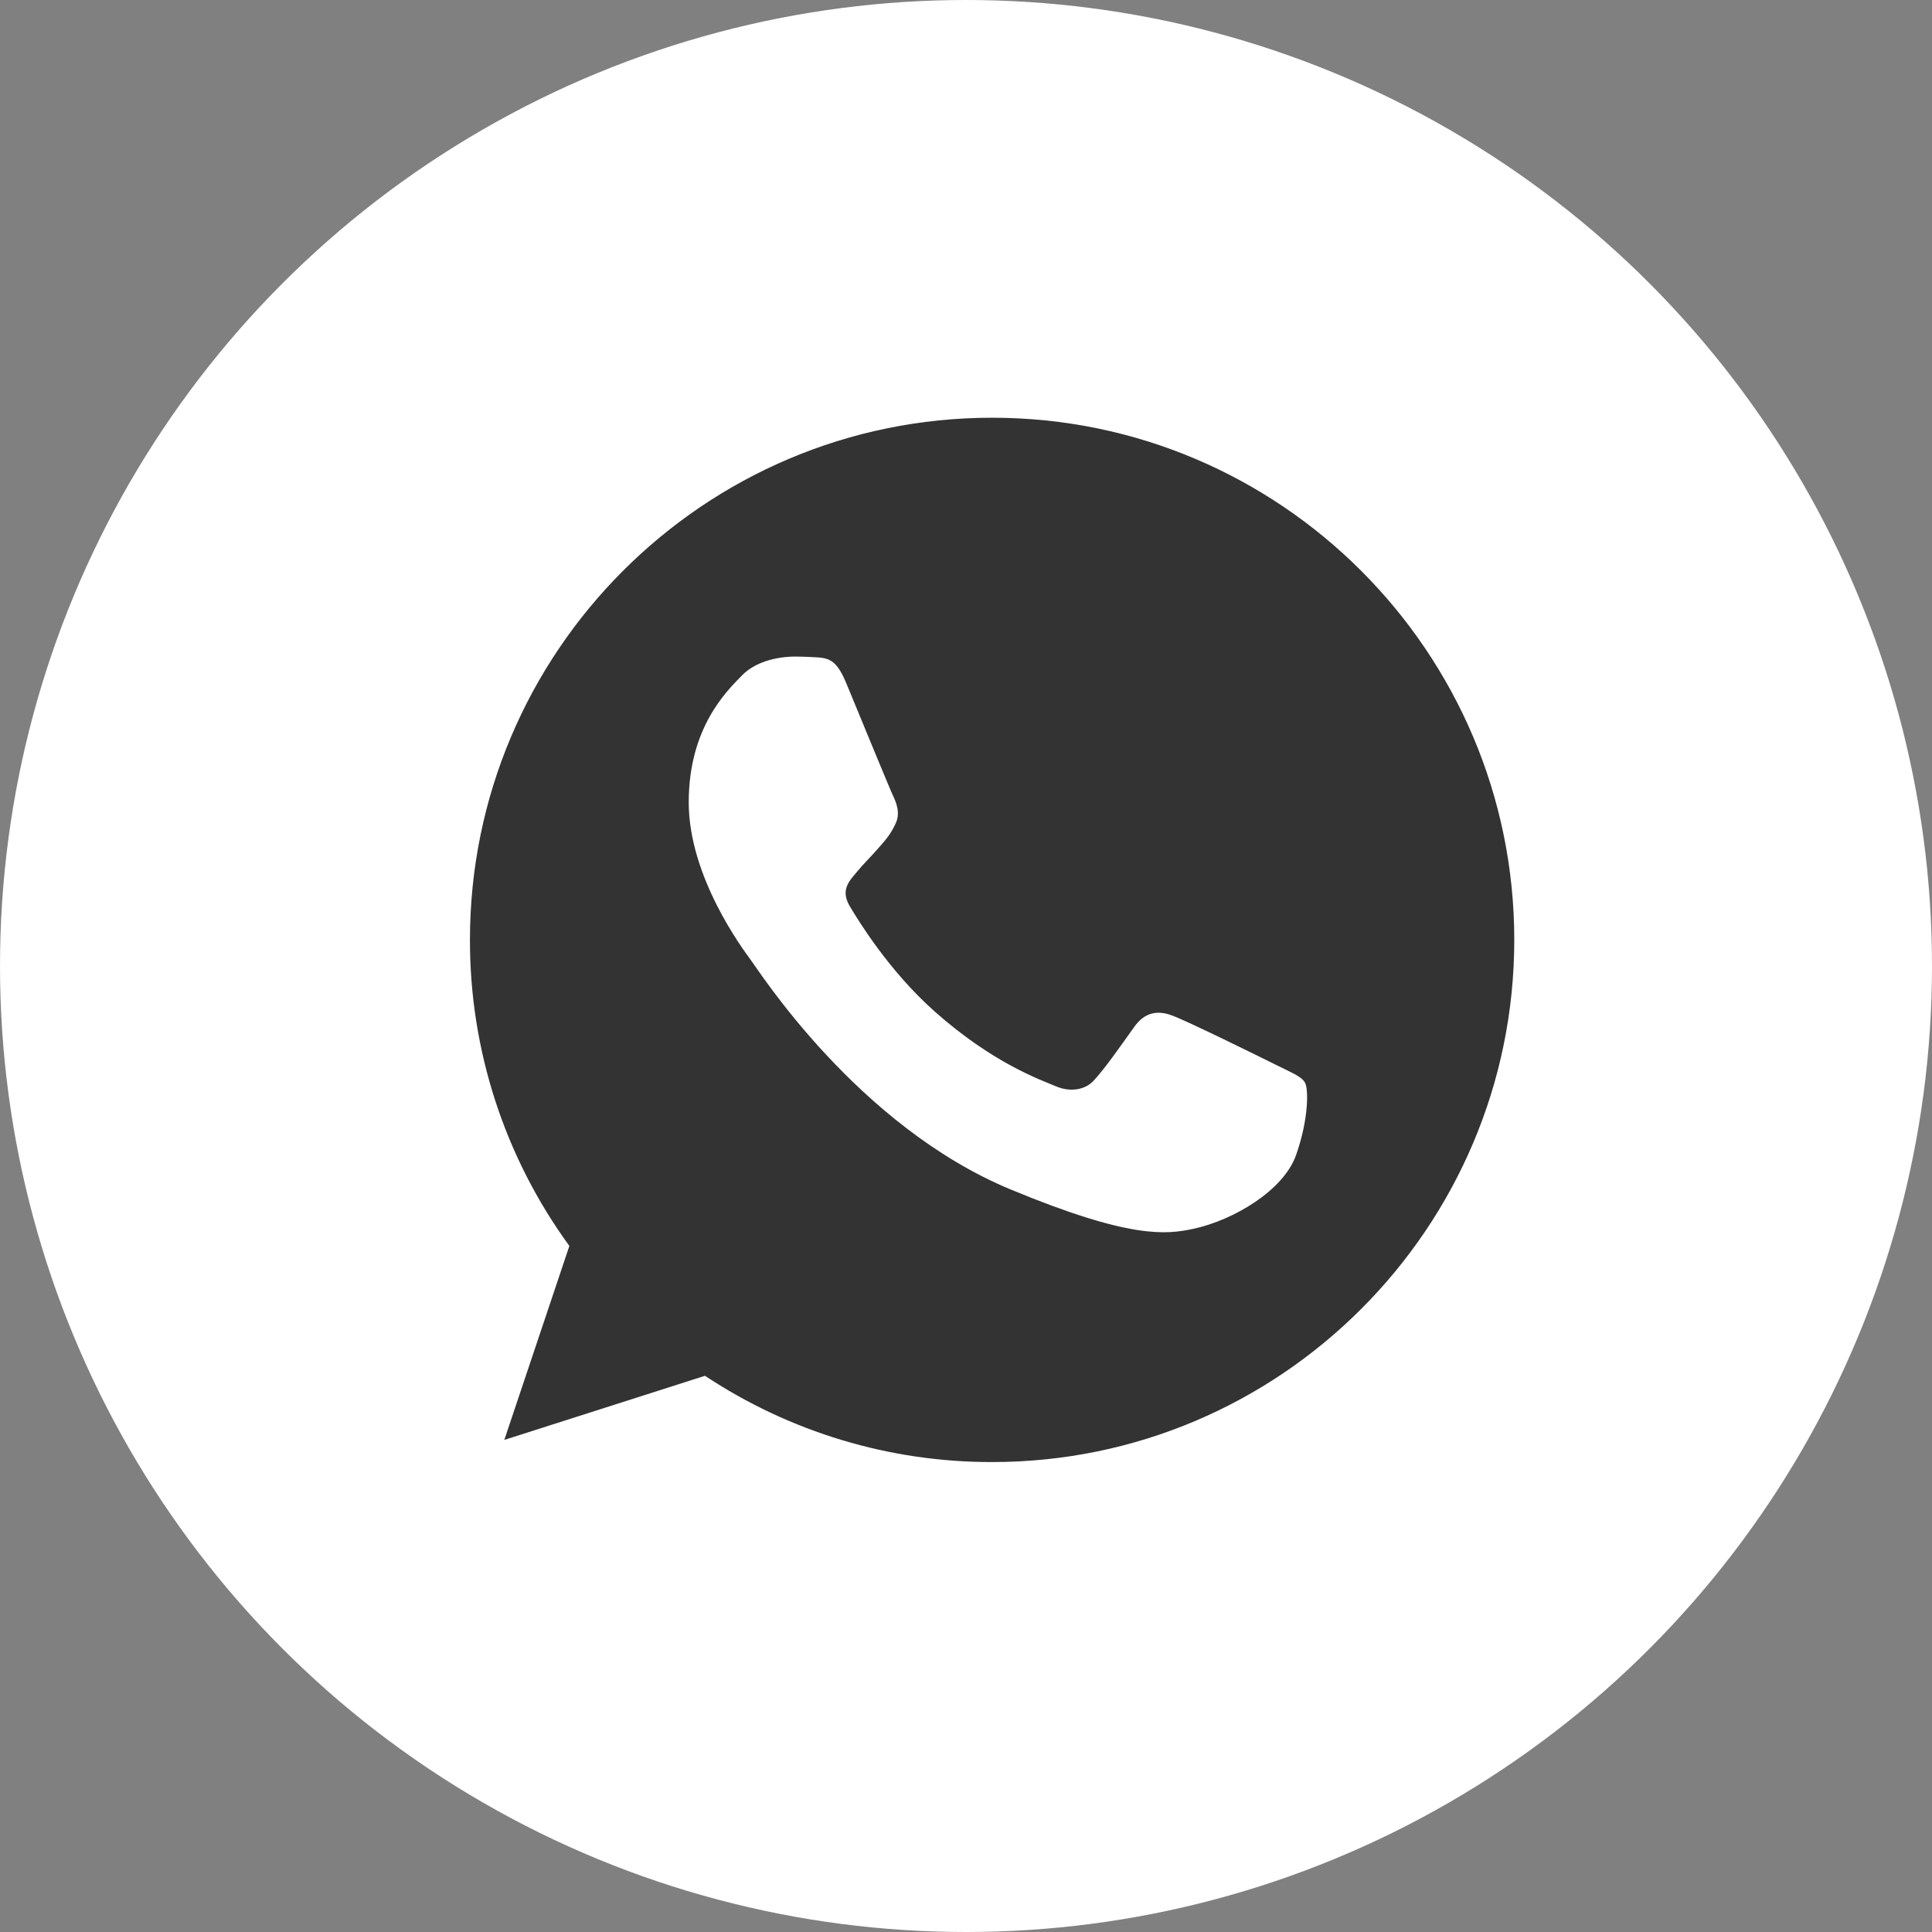
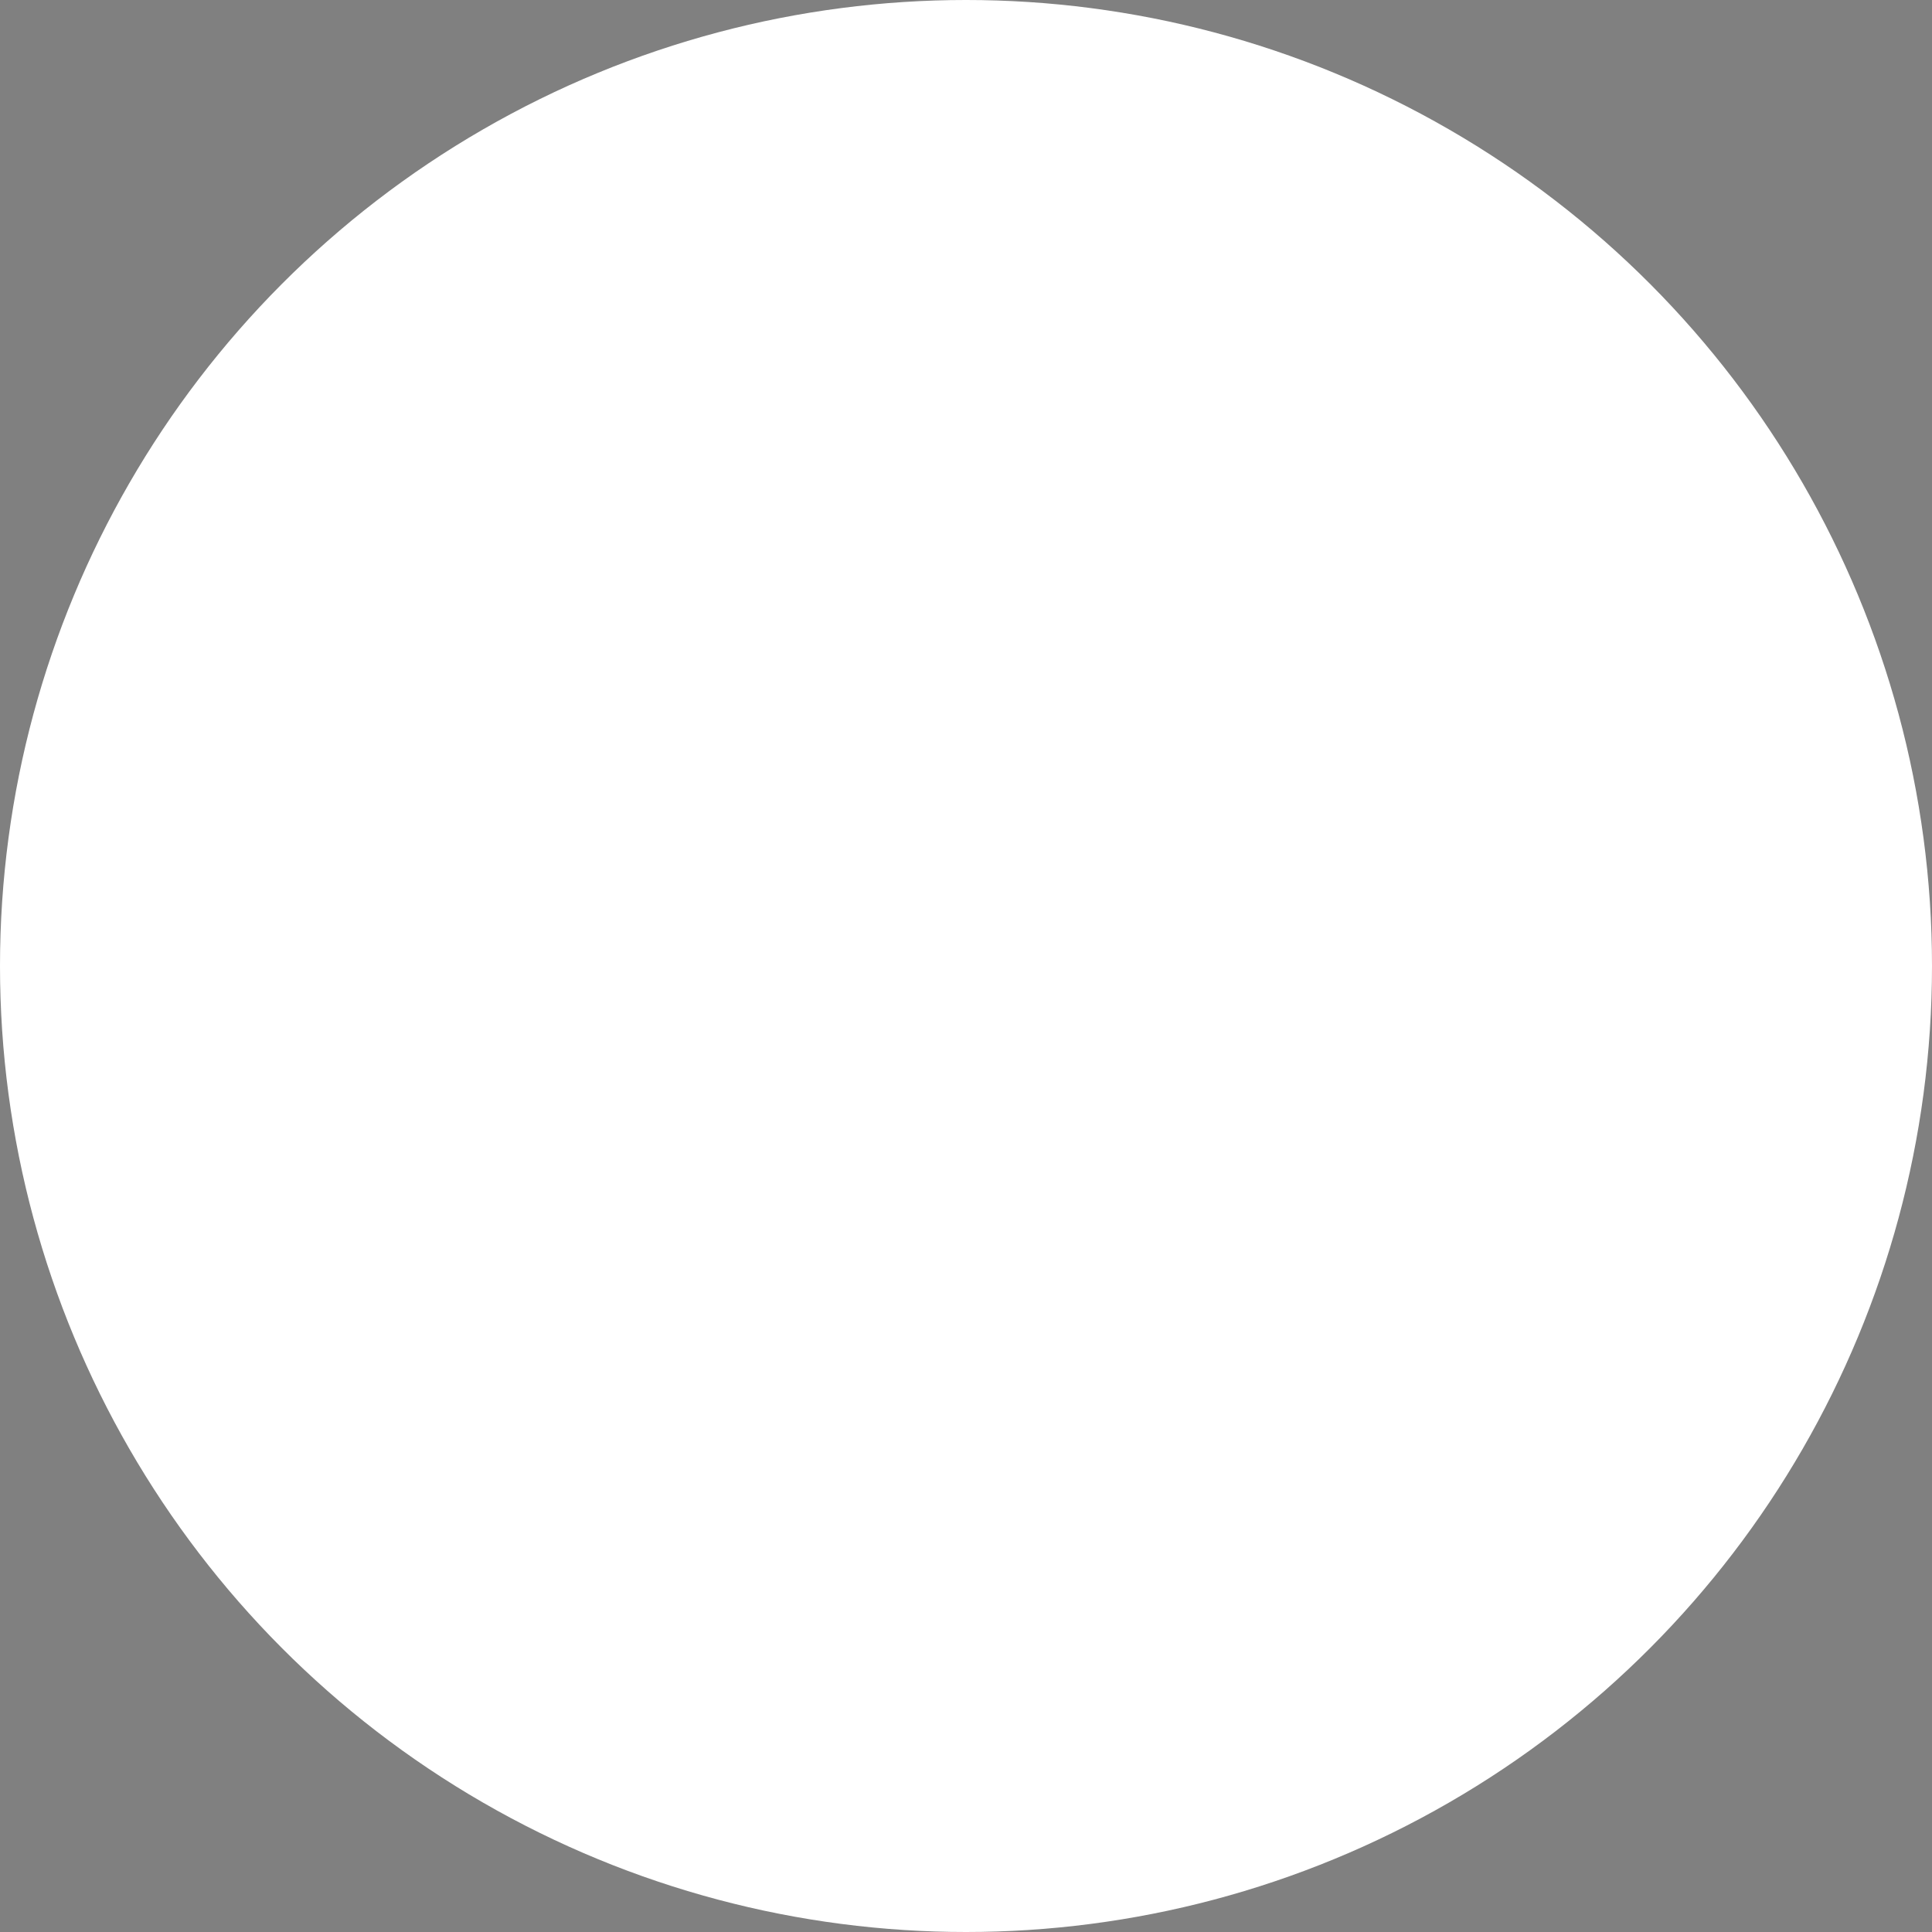
<svg xmlns="http://www.w3.org/2000/svg" width="37" height="37" viewBox="0 0 37 37" fill="none">
  <rect x="0" y="0" width="37" height="37" fill="#808080" stroke="none" />
  <circle cx="18.5" cy="18.5" r="18.5" fill="white" />
-   <path d="M19.003 8H18.997C13.484 8 9 12.485 9 18C8.997 20.106 9.663 22.159 10.904 23.861L9.658 27.576L13.501 26.348C15.132 27.429 17.046 28.004 19.003 28C24.516 28 29 23.514 29 18C29 12.486 24.516 8 19.003 8ZM24.821 22.121C24.58 22.802 23.622 23.367 22.859 23.532C22.336 23.644 21.654 23.733 19.356 22.78C16.418 21.562 14.525 18.576 14.377 18.383C14.236 18.189 13.19 16.801 13.19 15.366C13.19 13.931 13.919 13.232 14.213 12.932C14.454 12.686 14.852 12.574 15.235 12.574C15.359 12.574 15.47 12.58 15.57 12.585C15.864 12.598 16.011 12.615 16.205 13.079C16.446 13.66 17.034 15.095 17.104 15.242C17.175 15.39 17.246 15.59 17.146 15.784C17.052 15.984 16.97 16.073 16.823 16.242C16.675 16.413 16.535 16.543 16.387 16.725C16.253 16.884 16.1 17.054 16.27 17.348C16.44 17.635 17.027 18.594 17.892 19.364C19.009 20.358 19.914 20.675 20.238 20.81C20.479 20.91 20.766 20.886 20.942 20.699C21.166 20.457 21.442 20.058 21.724 19.664C21.924 19.381 22.176 19.346 22.441 19.446C22.711 19.54 24.14 20.246 24.434 20.392C24.727 20.54 24.921 20.61 24.992 20.734C25.062 20.858 25.062 21.439 24.821 22.121Z" fill="#333333" />
</svg>